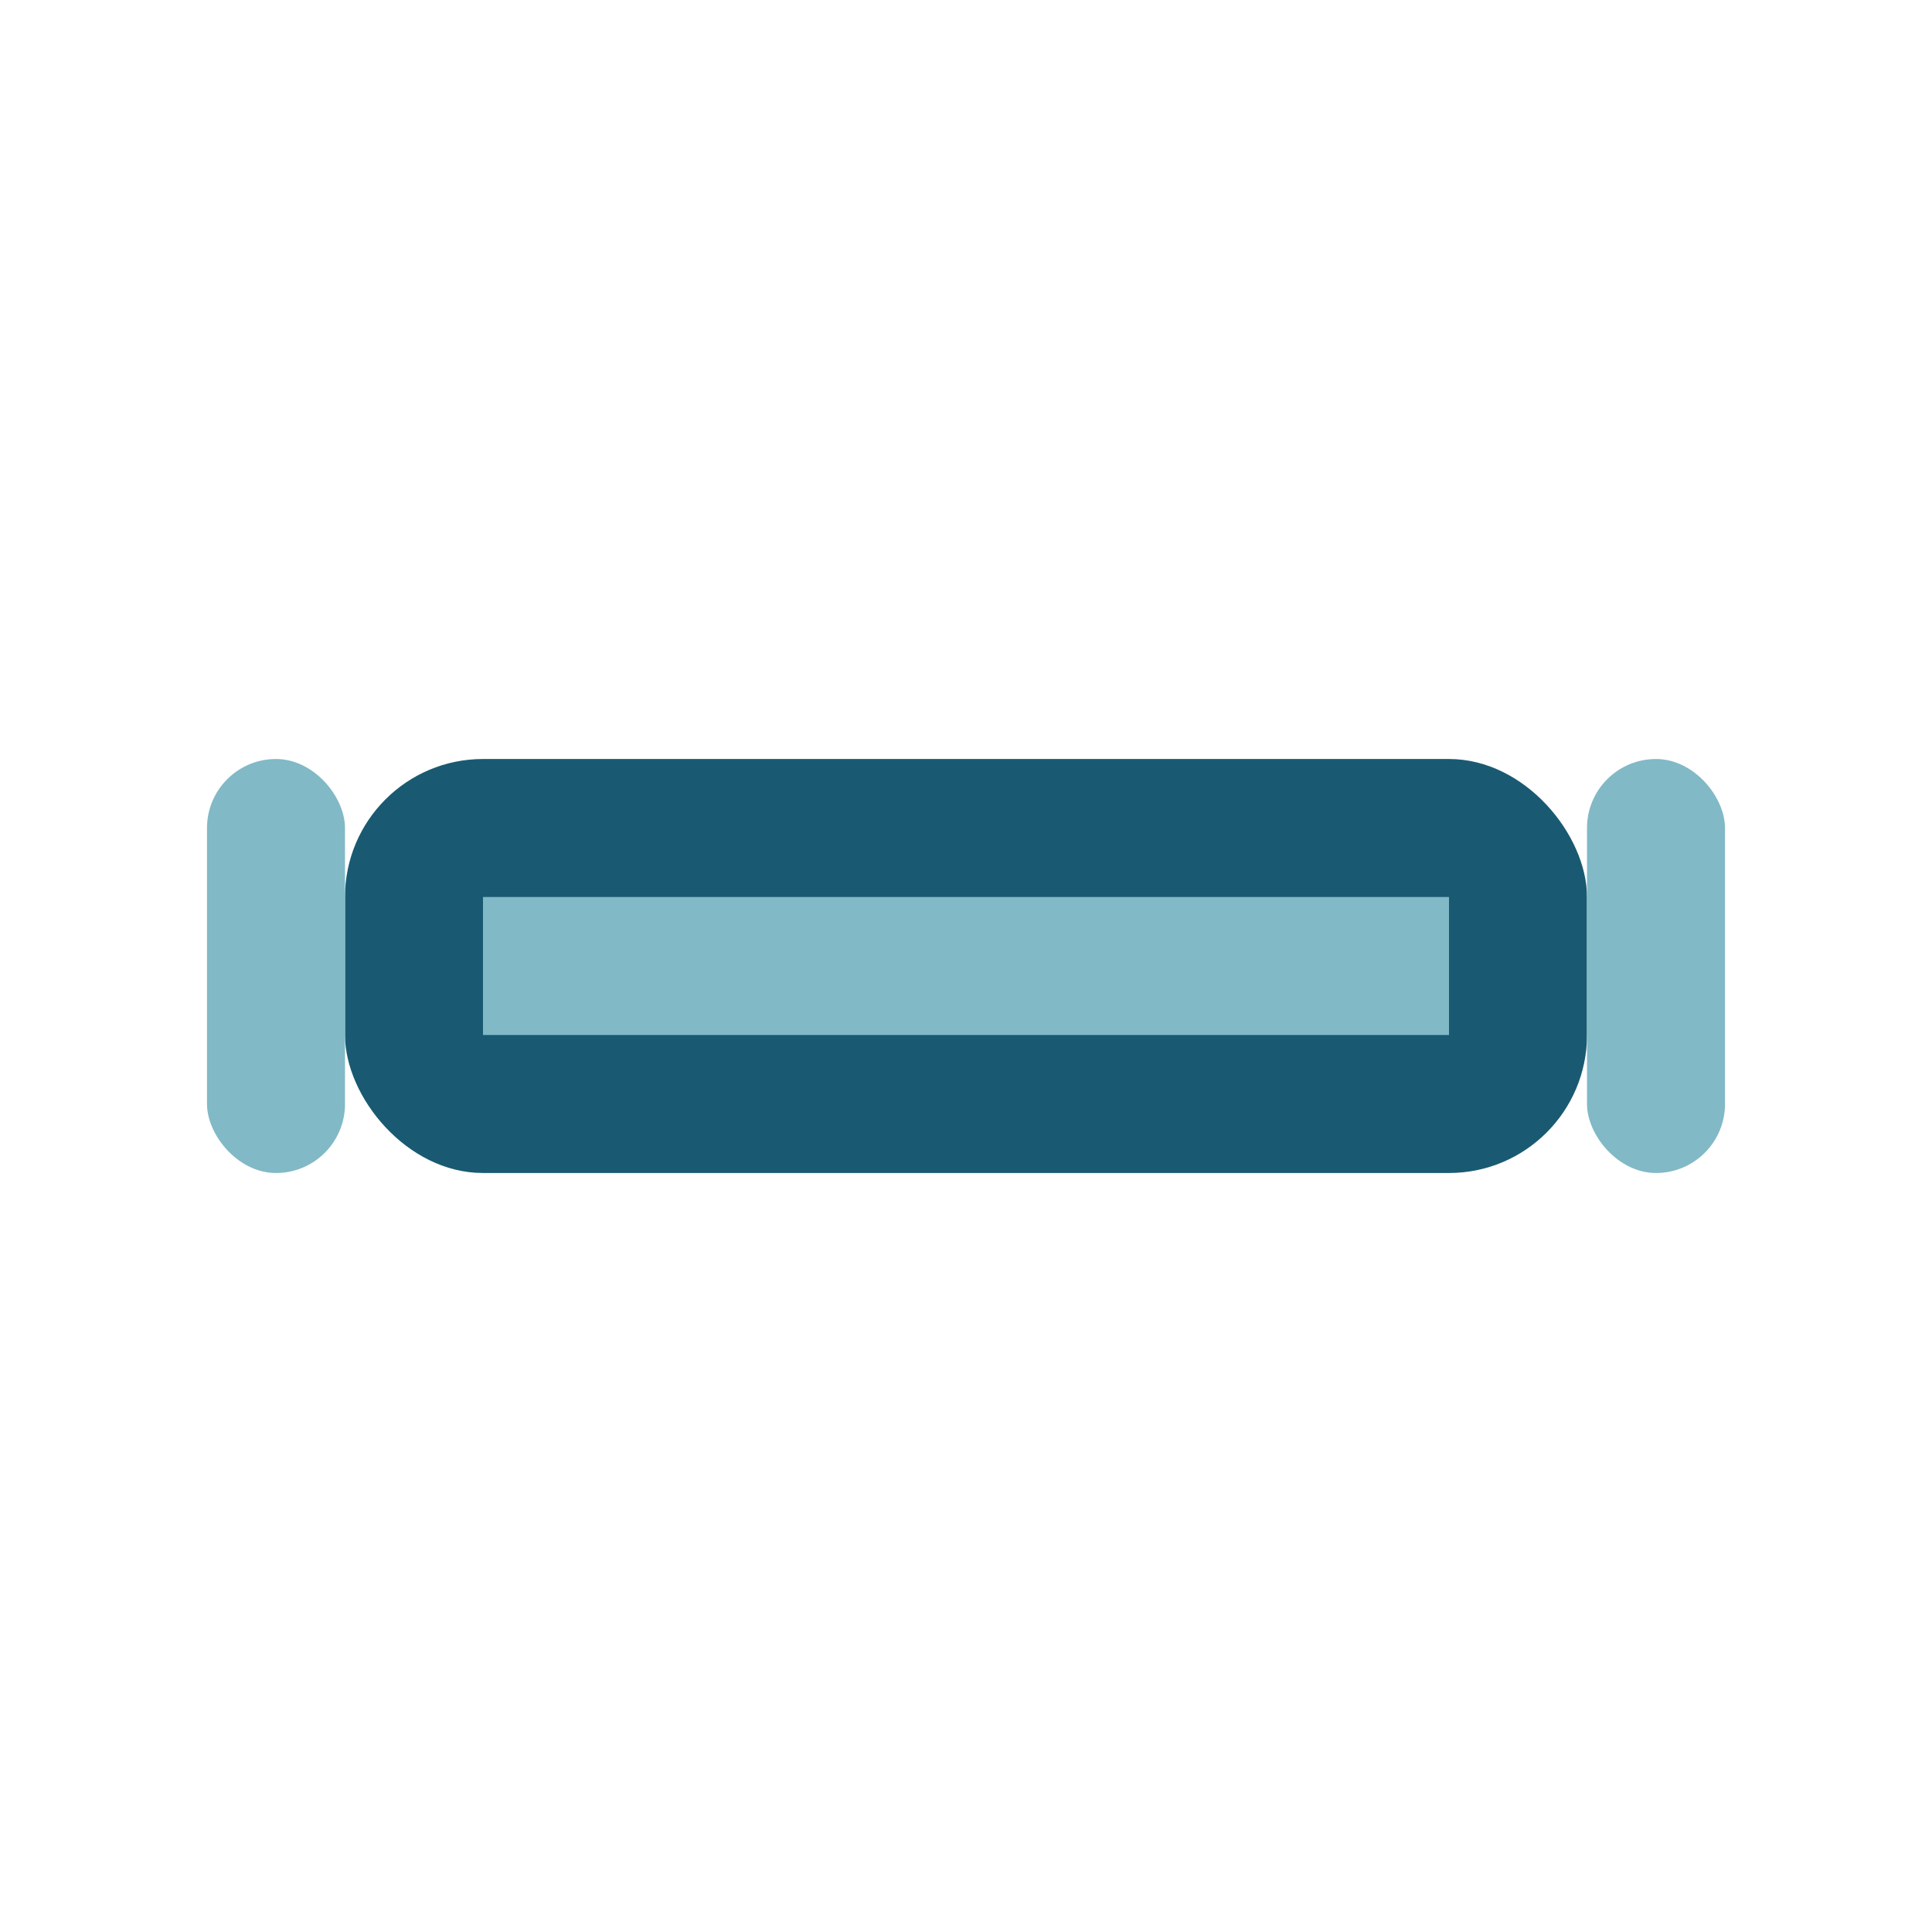
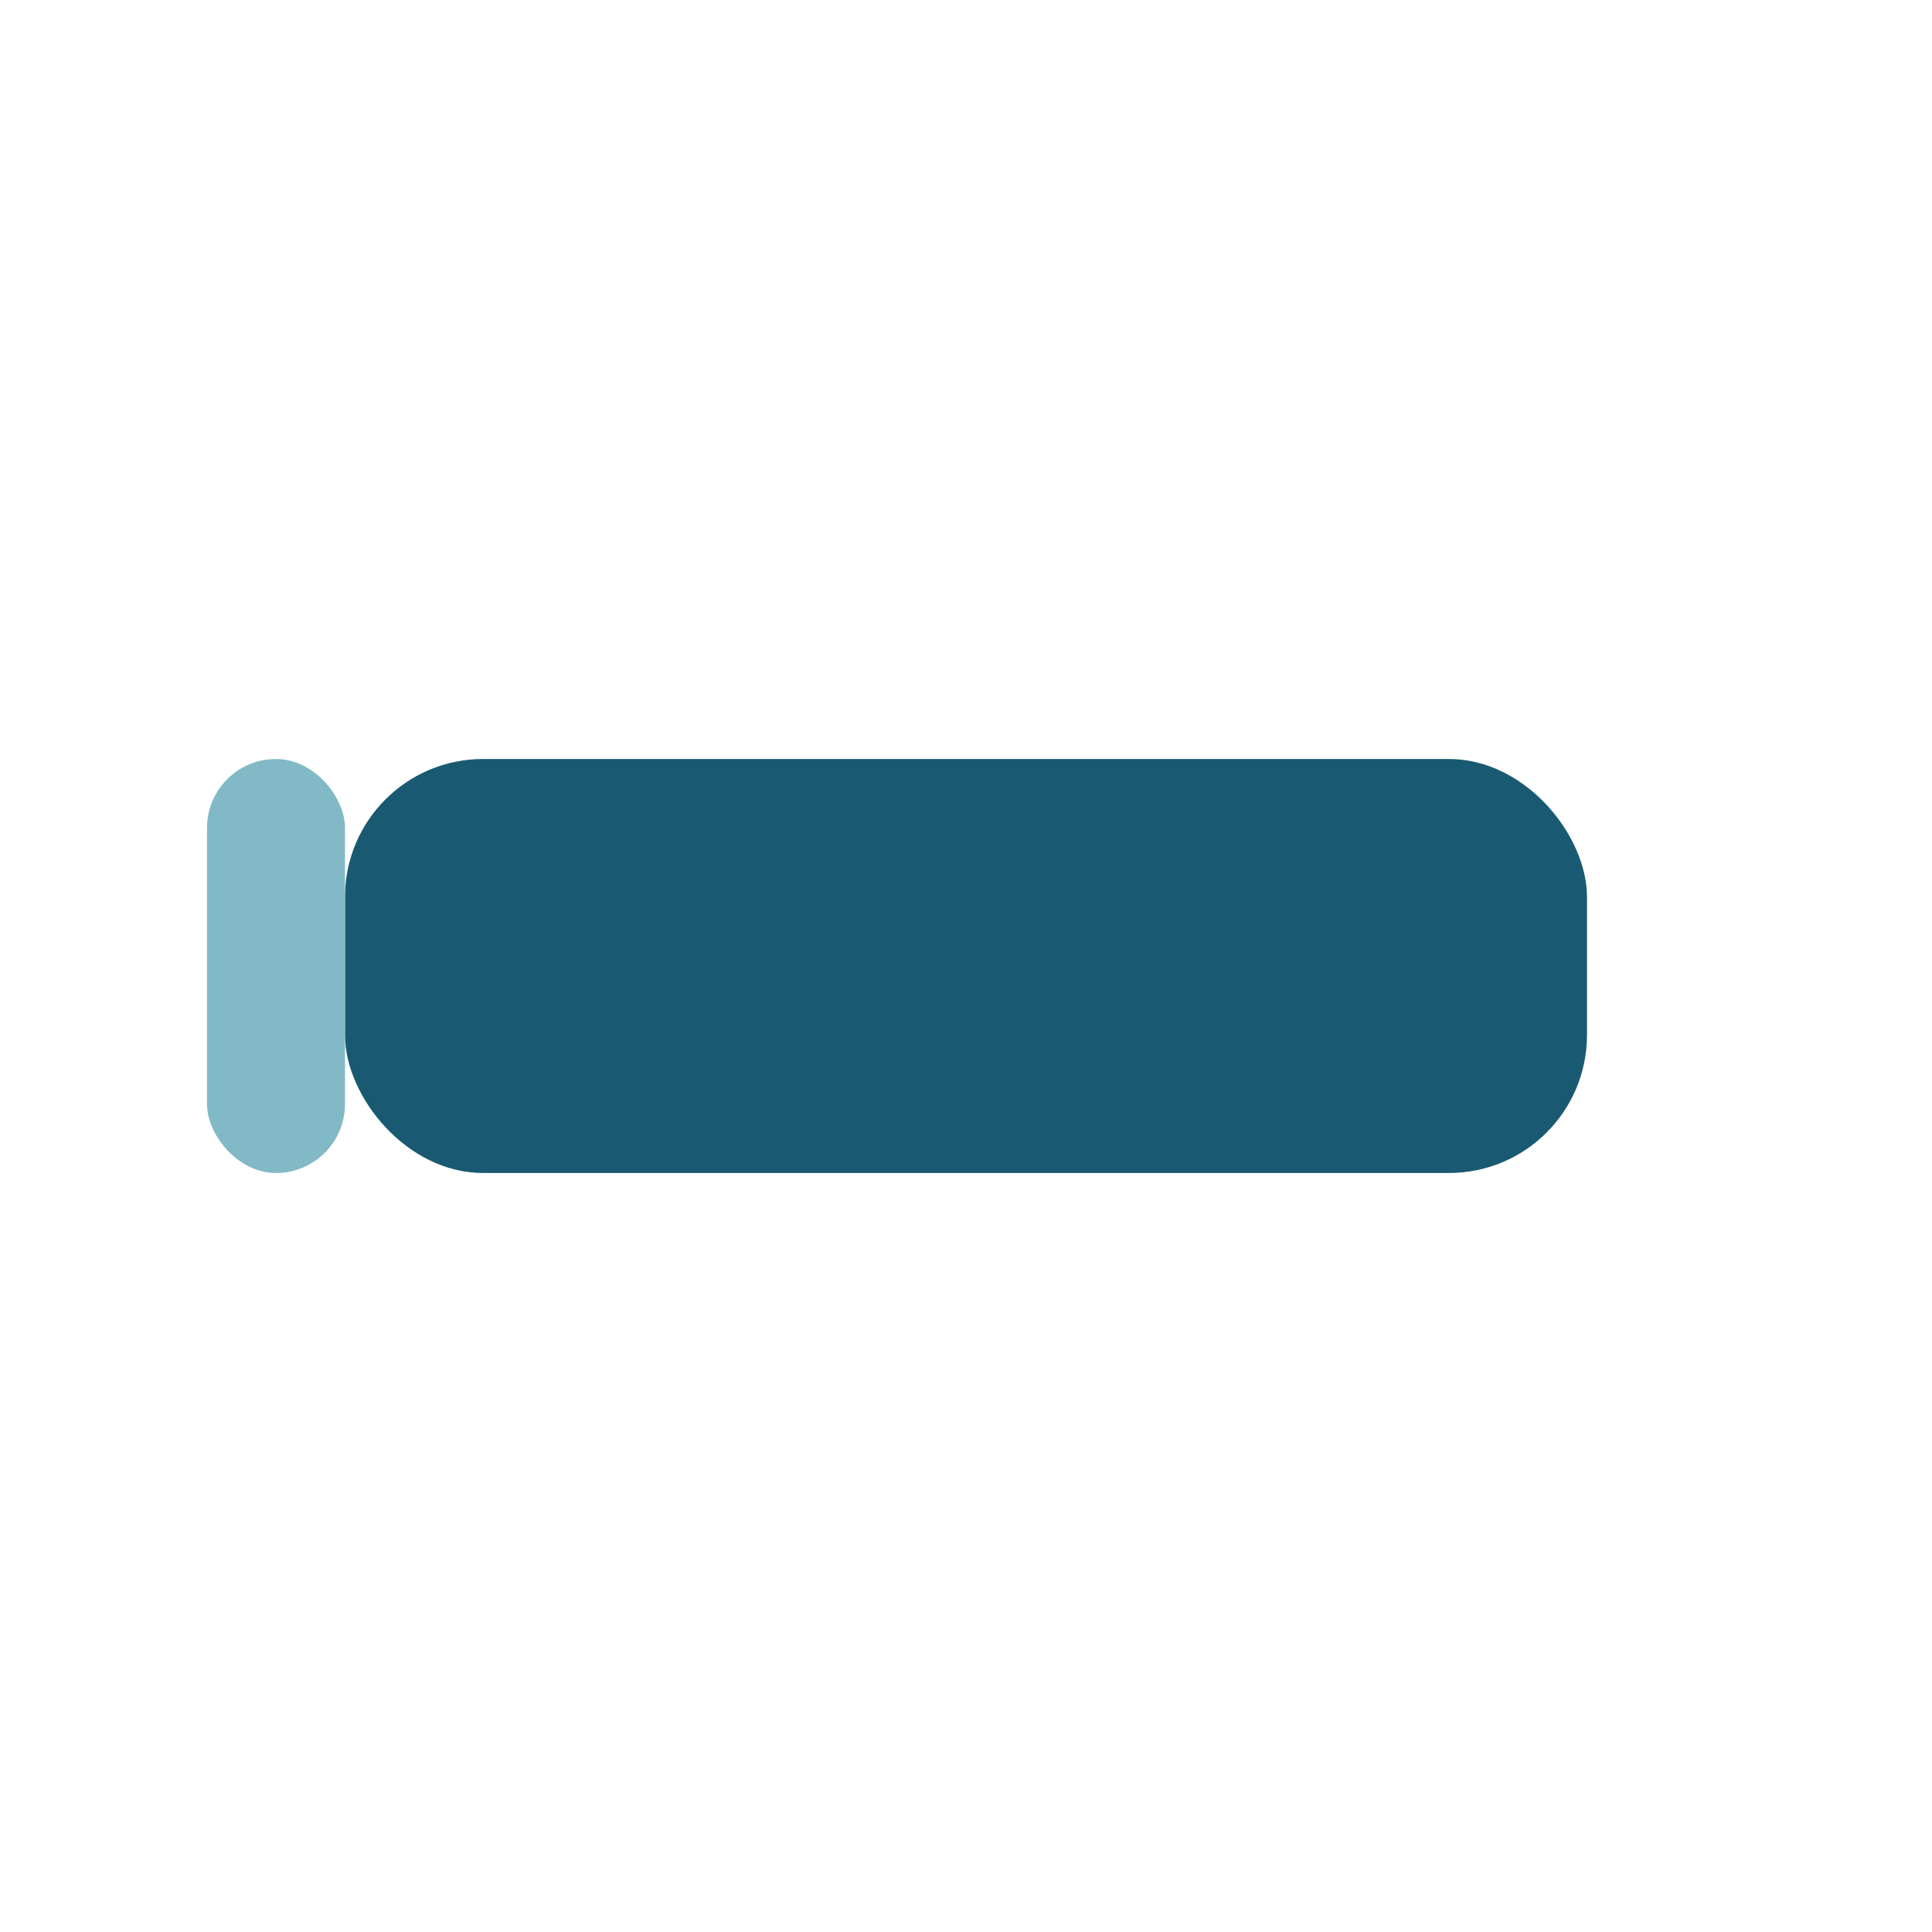
<svg xmlns="http://www.w3.org/2000/svg" viewBox="0 0 28 28" width="28" height="28">
  <rect x="5" y="11" width="18" height="6" rx="2" fill="#195A72" />
-   <rect x="7" y="13" width="14" height="2" fill="#81B9C6" />
  <rect x="3" y="11" width="2" height="6" rx="1" fill="#81B9C6" />
-   <rect x="23" y="11" width="2" height="6" rx="1" fill="#81B9C6" />
</svg>